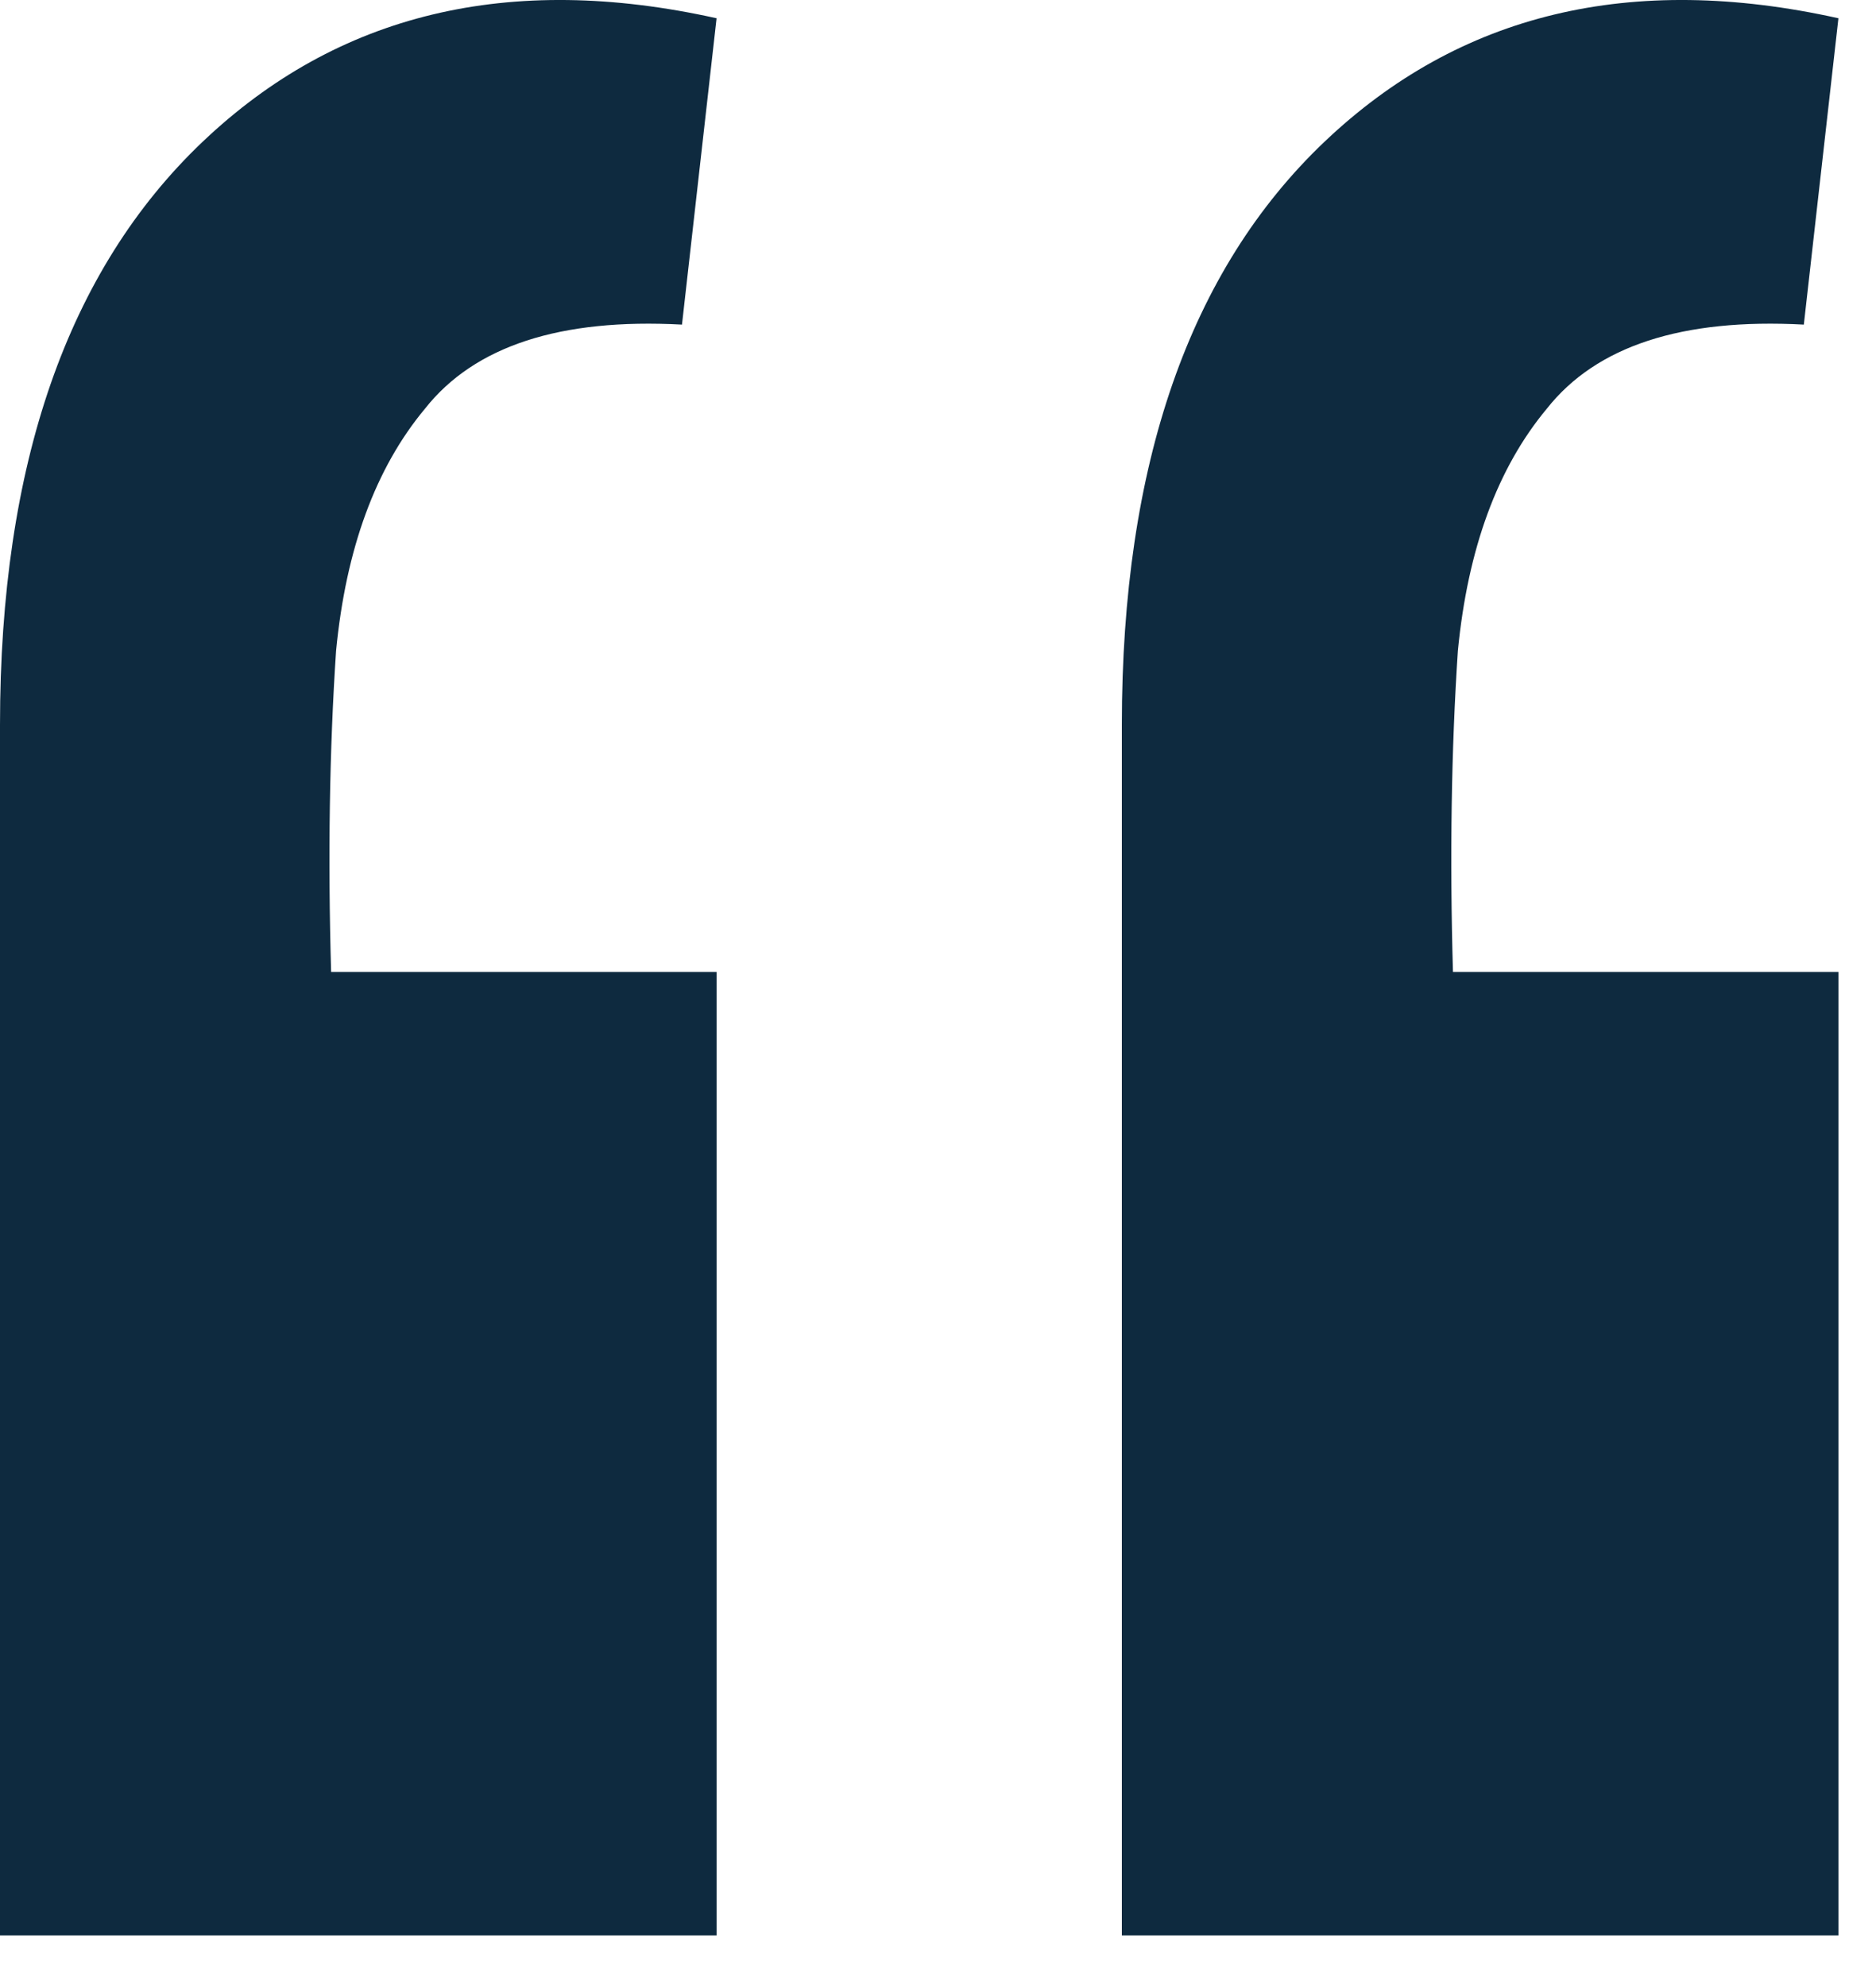
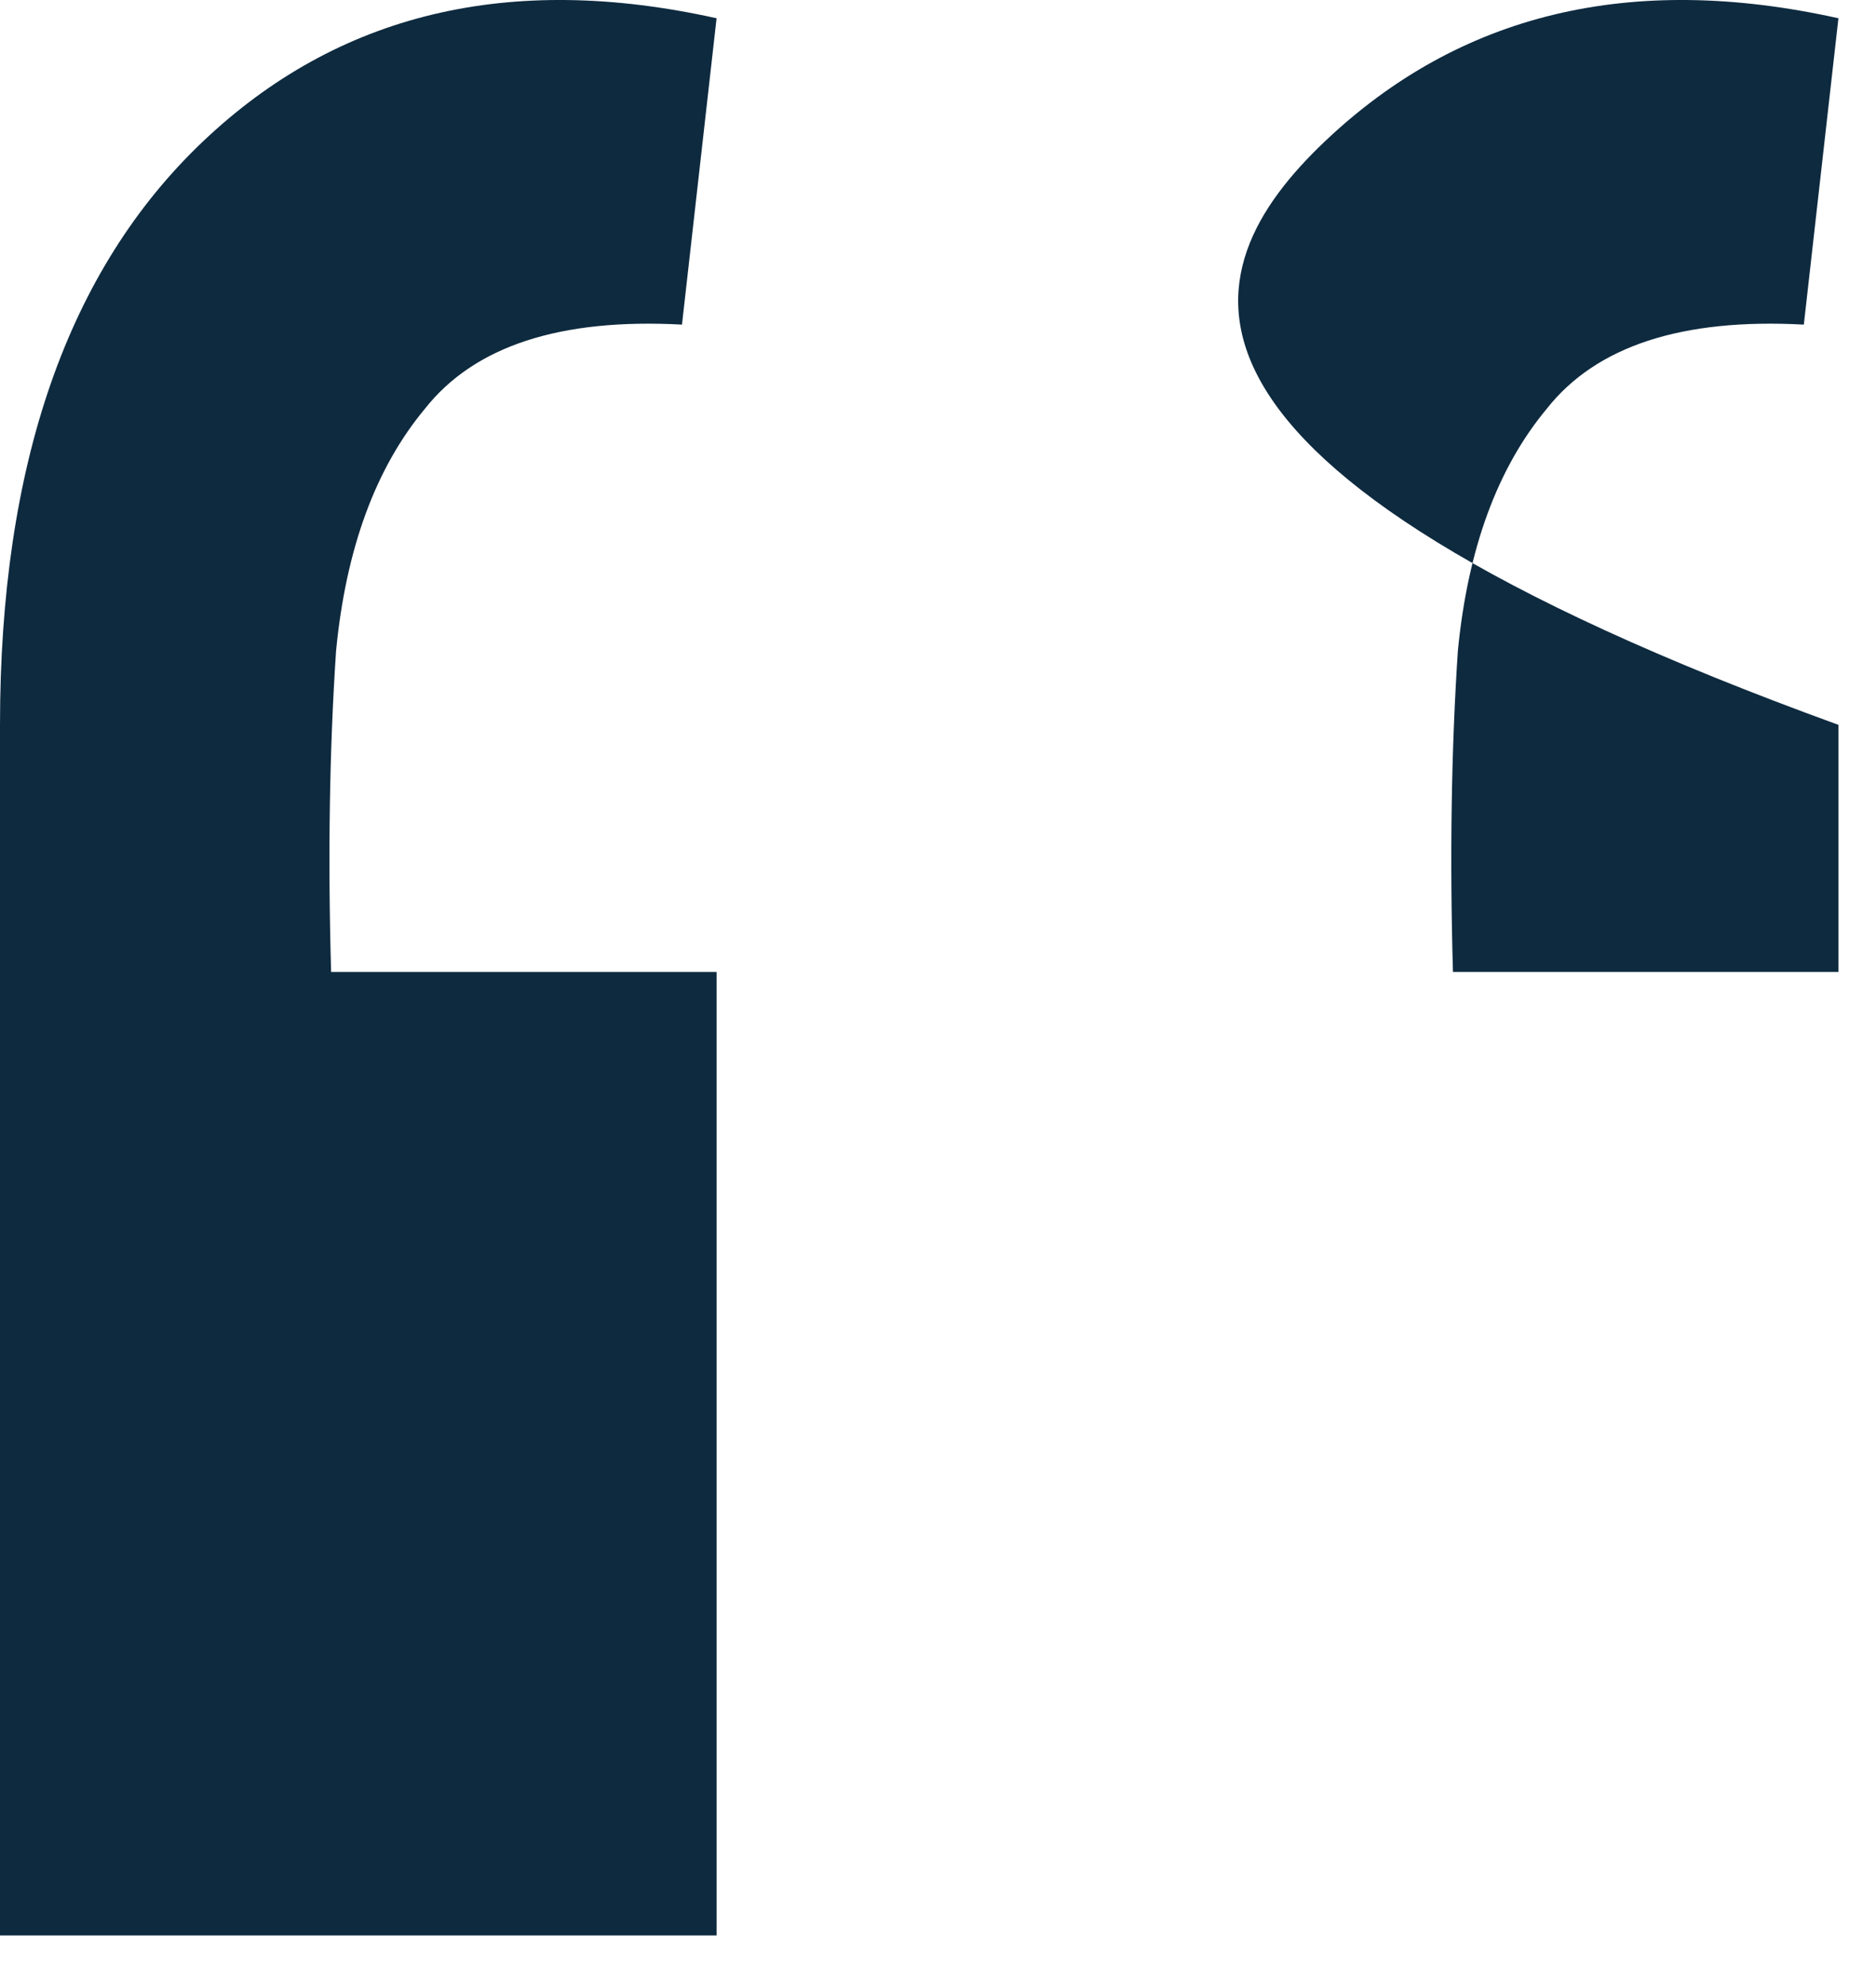
<svg xmlns="http://www.w3.org/2000/svg" width="34" height="36" viewBox="0 0 34 36" fill="none">
-   <path d="M33.319 0.331L32.692 5.884C30.483 5.765 28.93 6.273 28.035 7.407C27.139 8.482 26.602 9.945 26.422 11.796C26.303 13.587 26.273 15.528 26.333 17.618H33.319V35.083H20.332V13.139C20.332 8.422 21.556 4.899 24.004 2.57C26.452 0.242 29.557 -0.505 33.319 0.331ZM12.987 0.331L12.36 5.884C10.151 5.765 8.598 6.273 7.703 7.407C6.807 8.482 6.27 9.945 6.091 11.796C5.971 13.587 5.941 15.528 6.001 17.618H12.987V35.083H0V13.139C0 8.422 1.224 4.899 3.672 2.57C6.12 0.242 9.225 -0.505 12.987 0.331Z" fill="#0E2A3F" />
+   <path d="M33.319 0.331L32.692 5.884C30.483 5.765 28.93 6.273 28.035 7.407C27.139 8.482 26.602 9.945 26.422 11.796C26.303 13.587 26.273 15.528 26.333 17.618H33.319V35.083V13.139C20.332 8.422 21.556 4.899 24.004 2.57C26.452 0.242 29.557 -0.505 33.319 0.331ZM12.987 0.331L12.36 5.884C10.151 5.765 8.598 6.273 7.703 7.407C6.807 8.482 6.27 9.945 6.091 11.796C5.971 13.587 5.941 15.528 6.001 17.618H12.987V35.083H0V13.139C0 8.422 1.224 4.899 3.672 2.57C6.12 0.242 9.225 -0.505 12.987 0.331Z" fill="#0E2A3F" />
</svg>